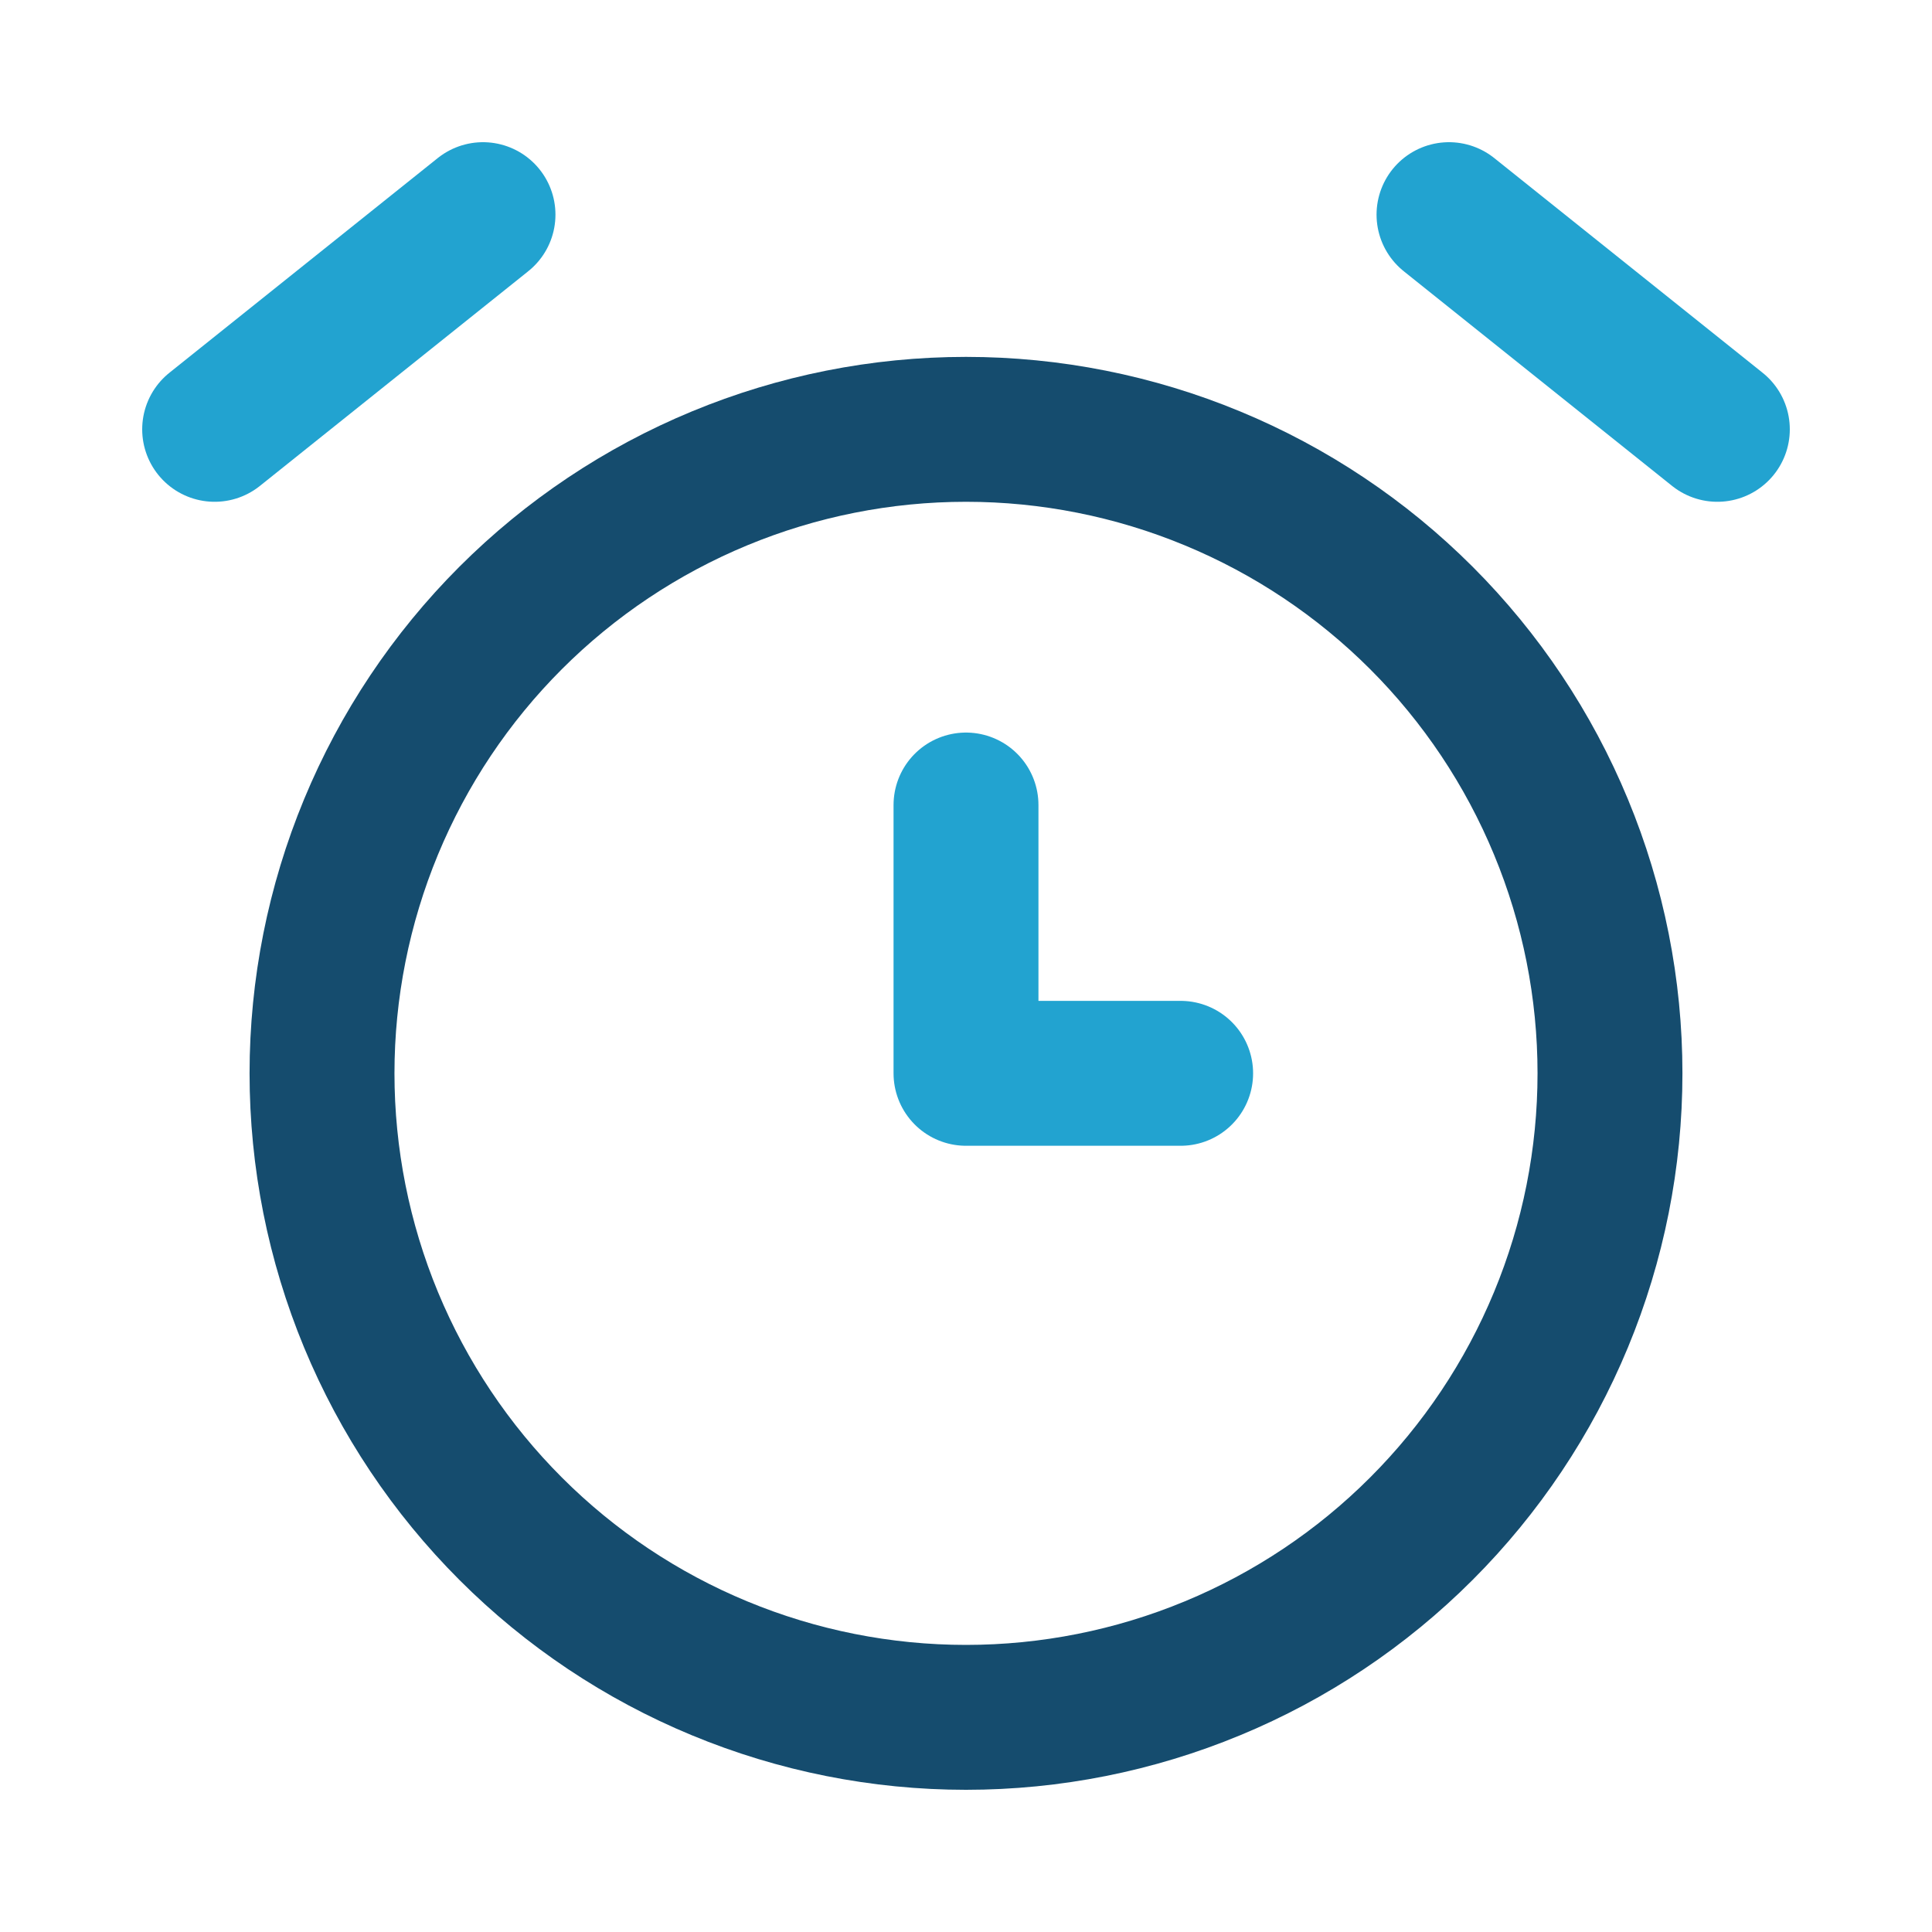
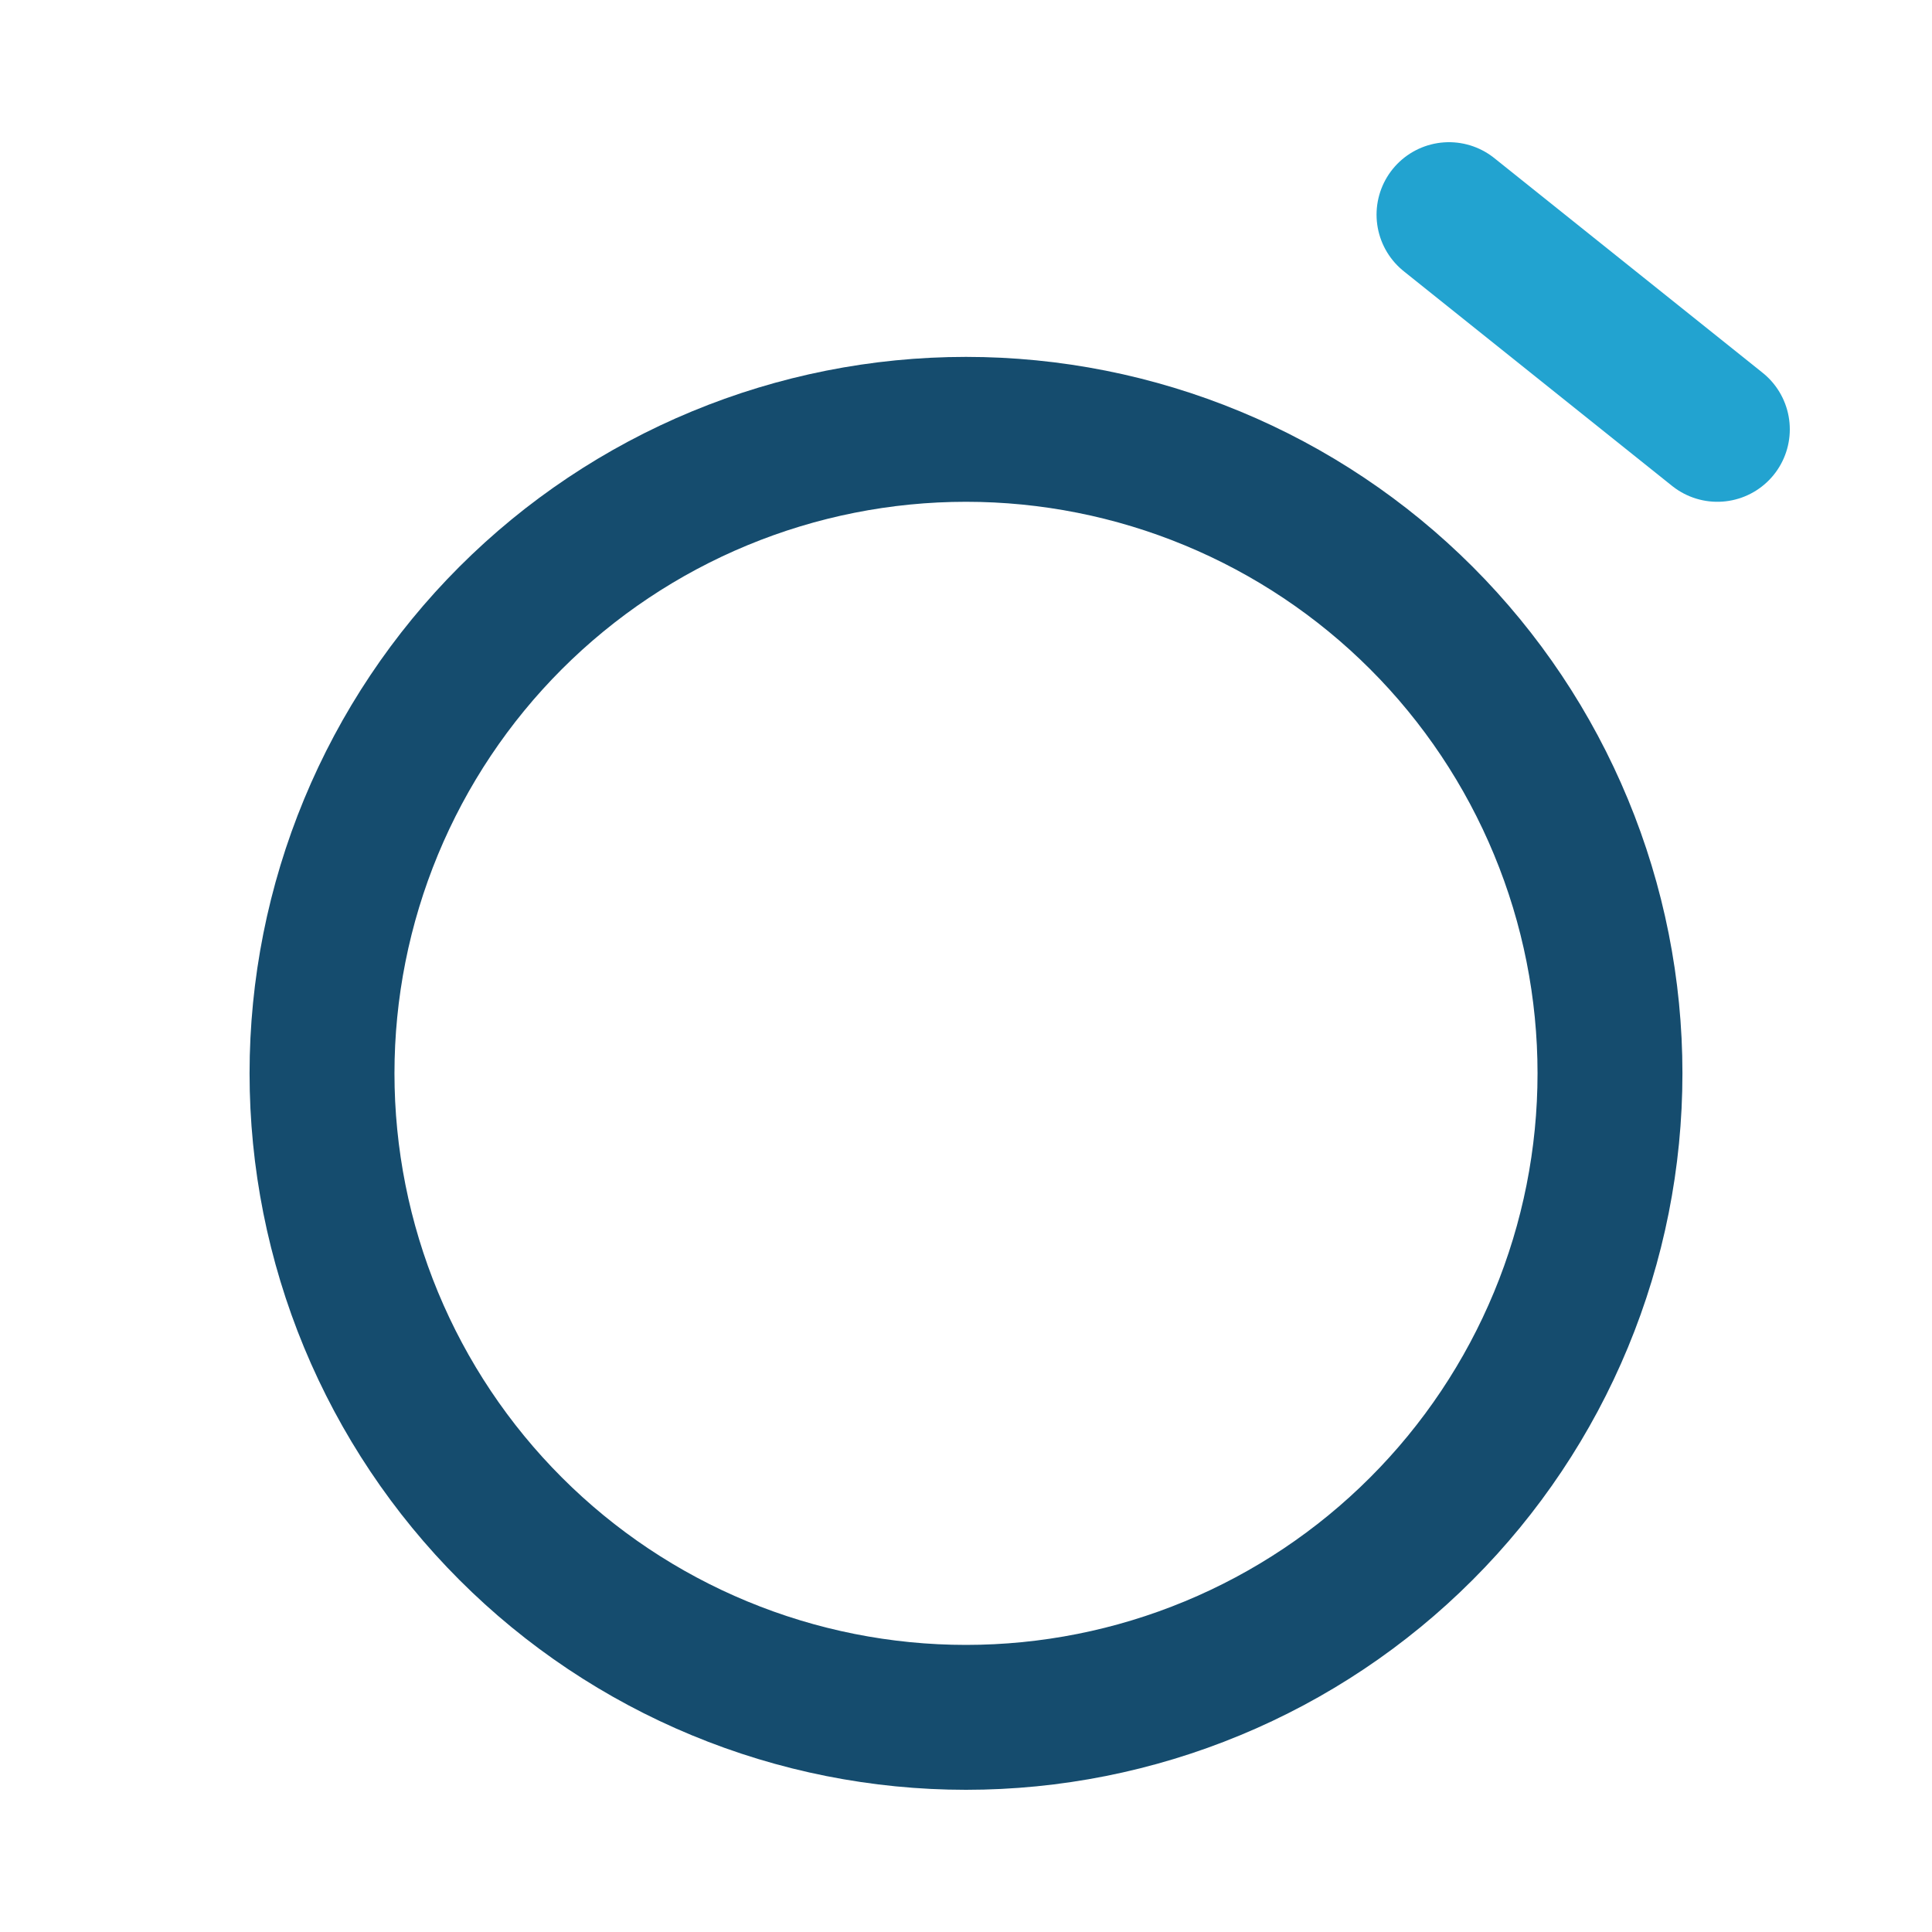
<svg xmlns="http://www.w3.org/2000/svg" width="40" height="40" viewBox="0 0 40 40" fill="none">
  <g clip-path="url(#clip0_24_804)">
    <path d="M6.667 22.222C6.667 23.973 7.012 25.707 7.682 27.325C8.352 28.942 9.334 30.412 10.572 31.65C11.81 32.889 13.28 33.871 14.898 34.541C16.515 35.211 18.249 35.556 20 35.556C21.751 35.556 23.485 35.211 25.102 34.541C26.72 33.871 28.19 32.889 29.428 31.65C30.666 30.412 31.648 28.942 32.318 27.325C32.989 25.707 33.333 23.973 33.333 22.222C33.333 20.471 32.989 18.738 32.318 17.12C31.648 15.502 30.666 14.032 29.428 12.794C28.19 11.556 26.72 10.574 25.102 9.904C23.485 9.234 21.751 8.889 20 8.889C18.249 8.889 16.515 9.234 14.898 9.904C13.28 10.574 11.81 11.556 10.572 12.794C9.334 14.032 8.352 15.502 7.682 17.12C7.012 18.738 6.667 20.471 6.667 22.222Z" stroke="#154C6E" stroke-width="3" stroke-linecap="round" stroke-linejoin="round" />
-     <path d="M20 16.667V22.222H24.444" stroke="#22A3D0" stroke-width="3" stroke-linecap="round" stroke-linejoin="round" />
-     <path d="M10 4.444L4.444 8.889" stroke="#22A3D0" stroke-width="3" stroke-linecap="round" stroke-linejoin="round" />
    <path d="M30 4.444L35.556 8.889" stroke="#22A3D0" stroke-width="3" stroke-linecap="round" stroke-linejoin="round" />
  </g>
  <defs>
    <clipPath id="clip0_24_804">
      <rect width="40" height="40" fill="white" />
    </clipPath>
  </defs>
</svg>